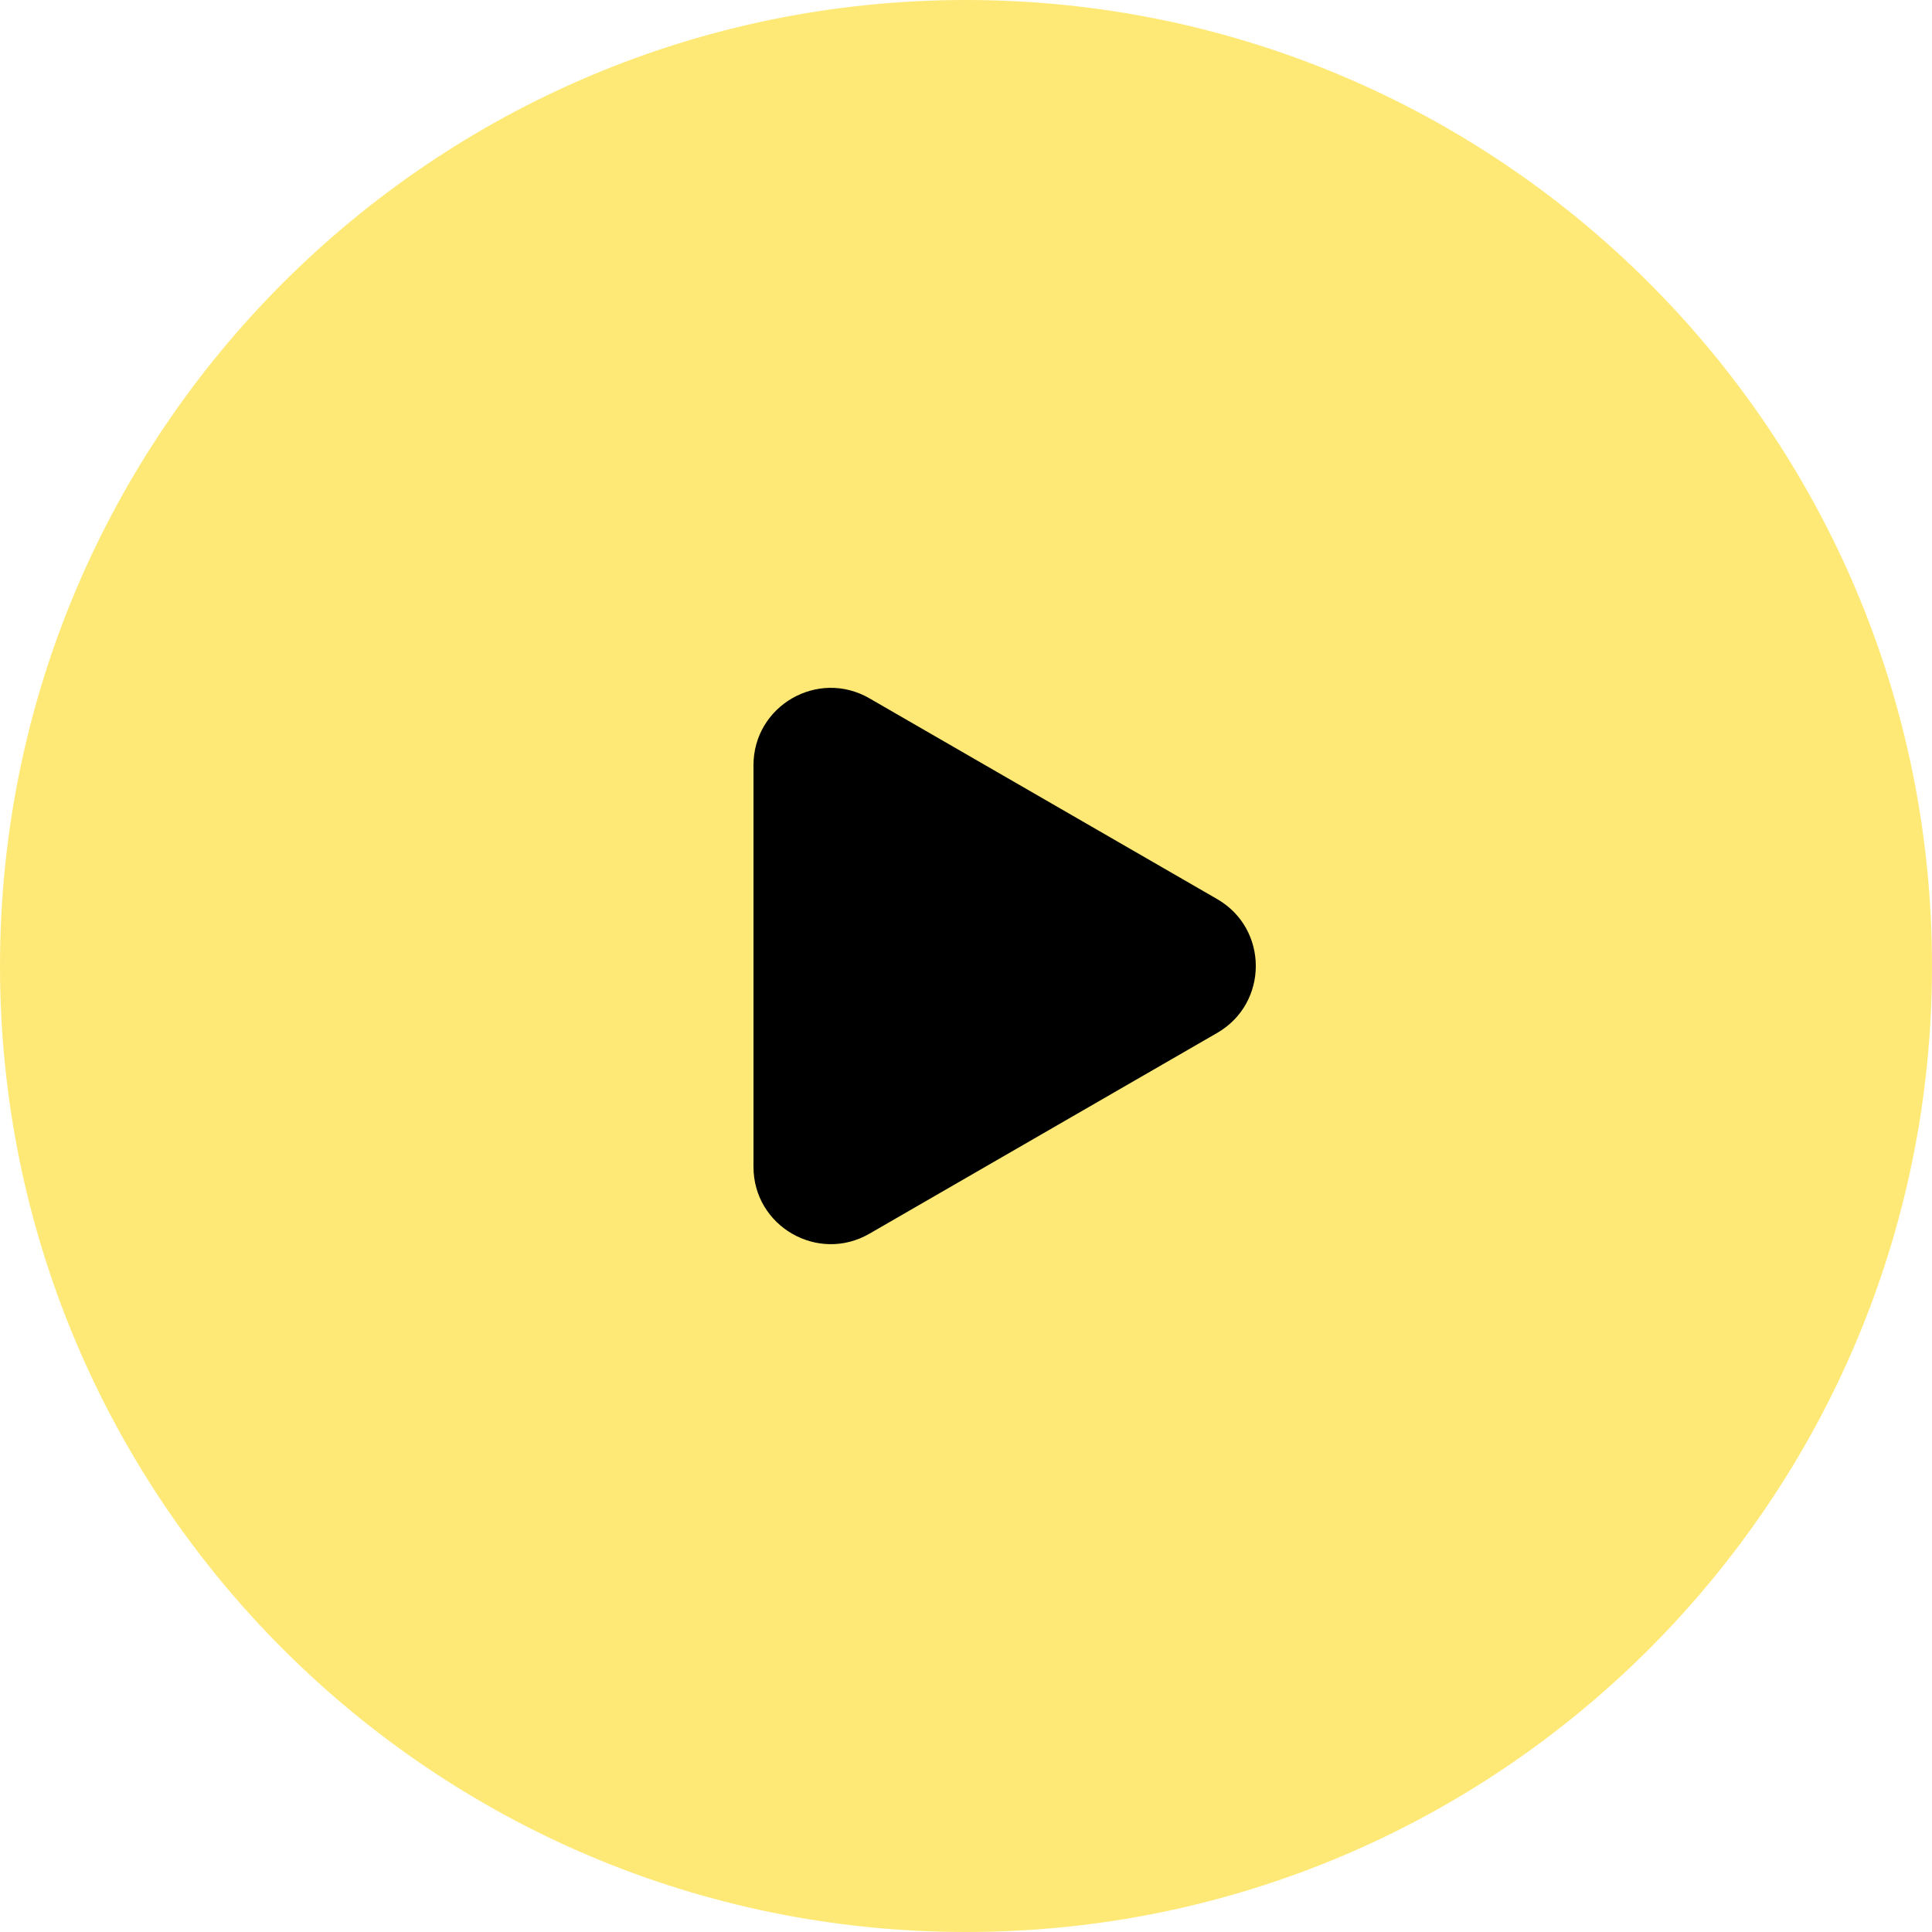
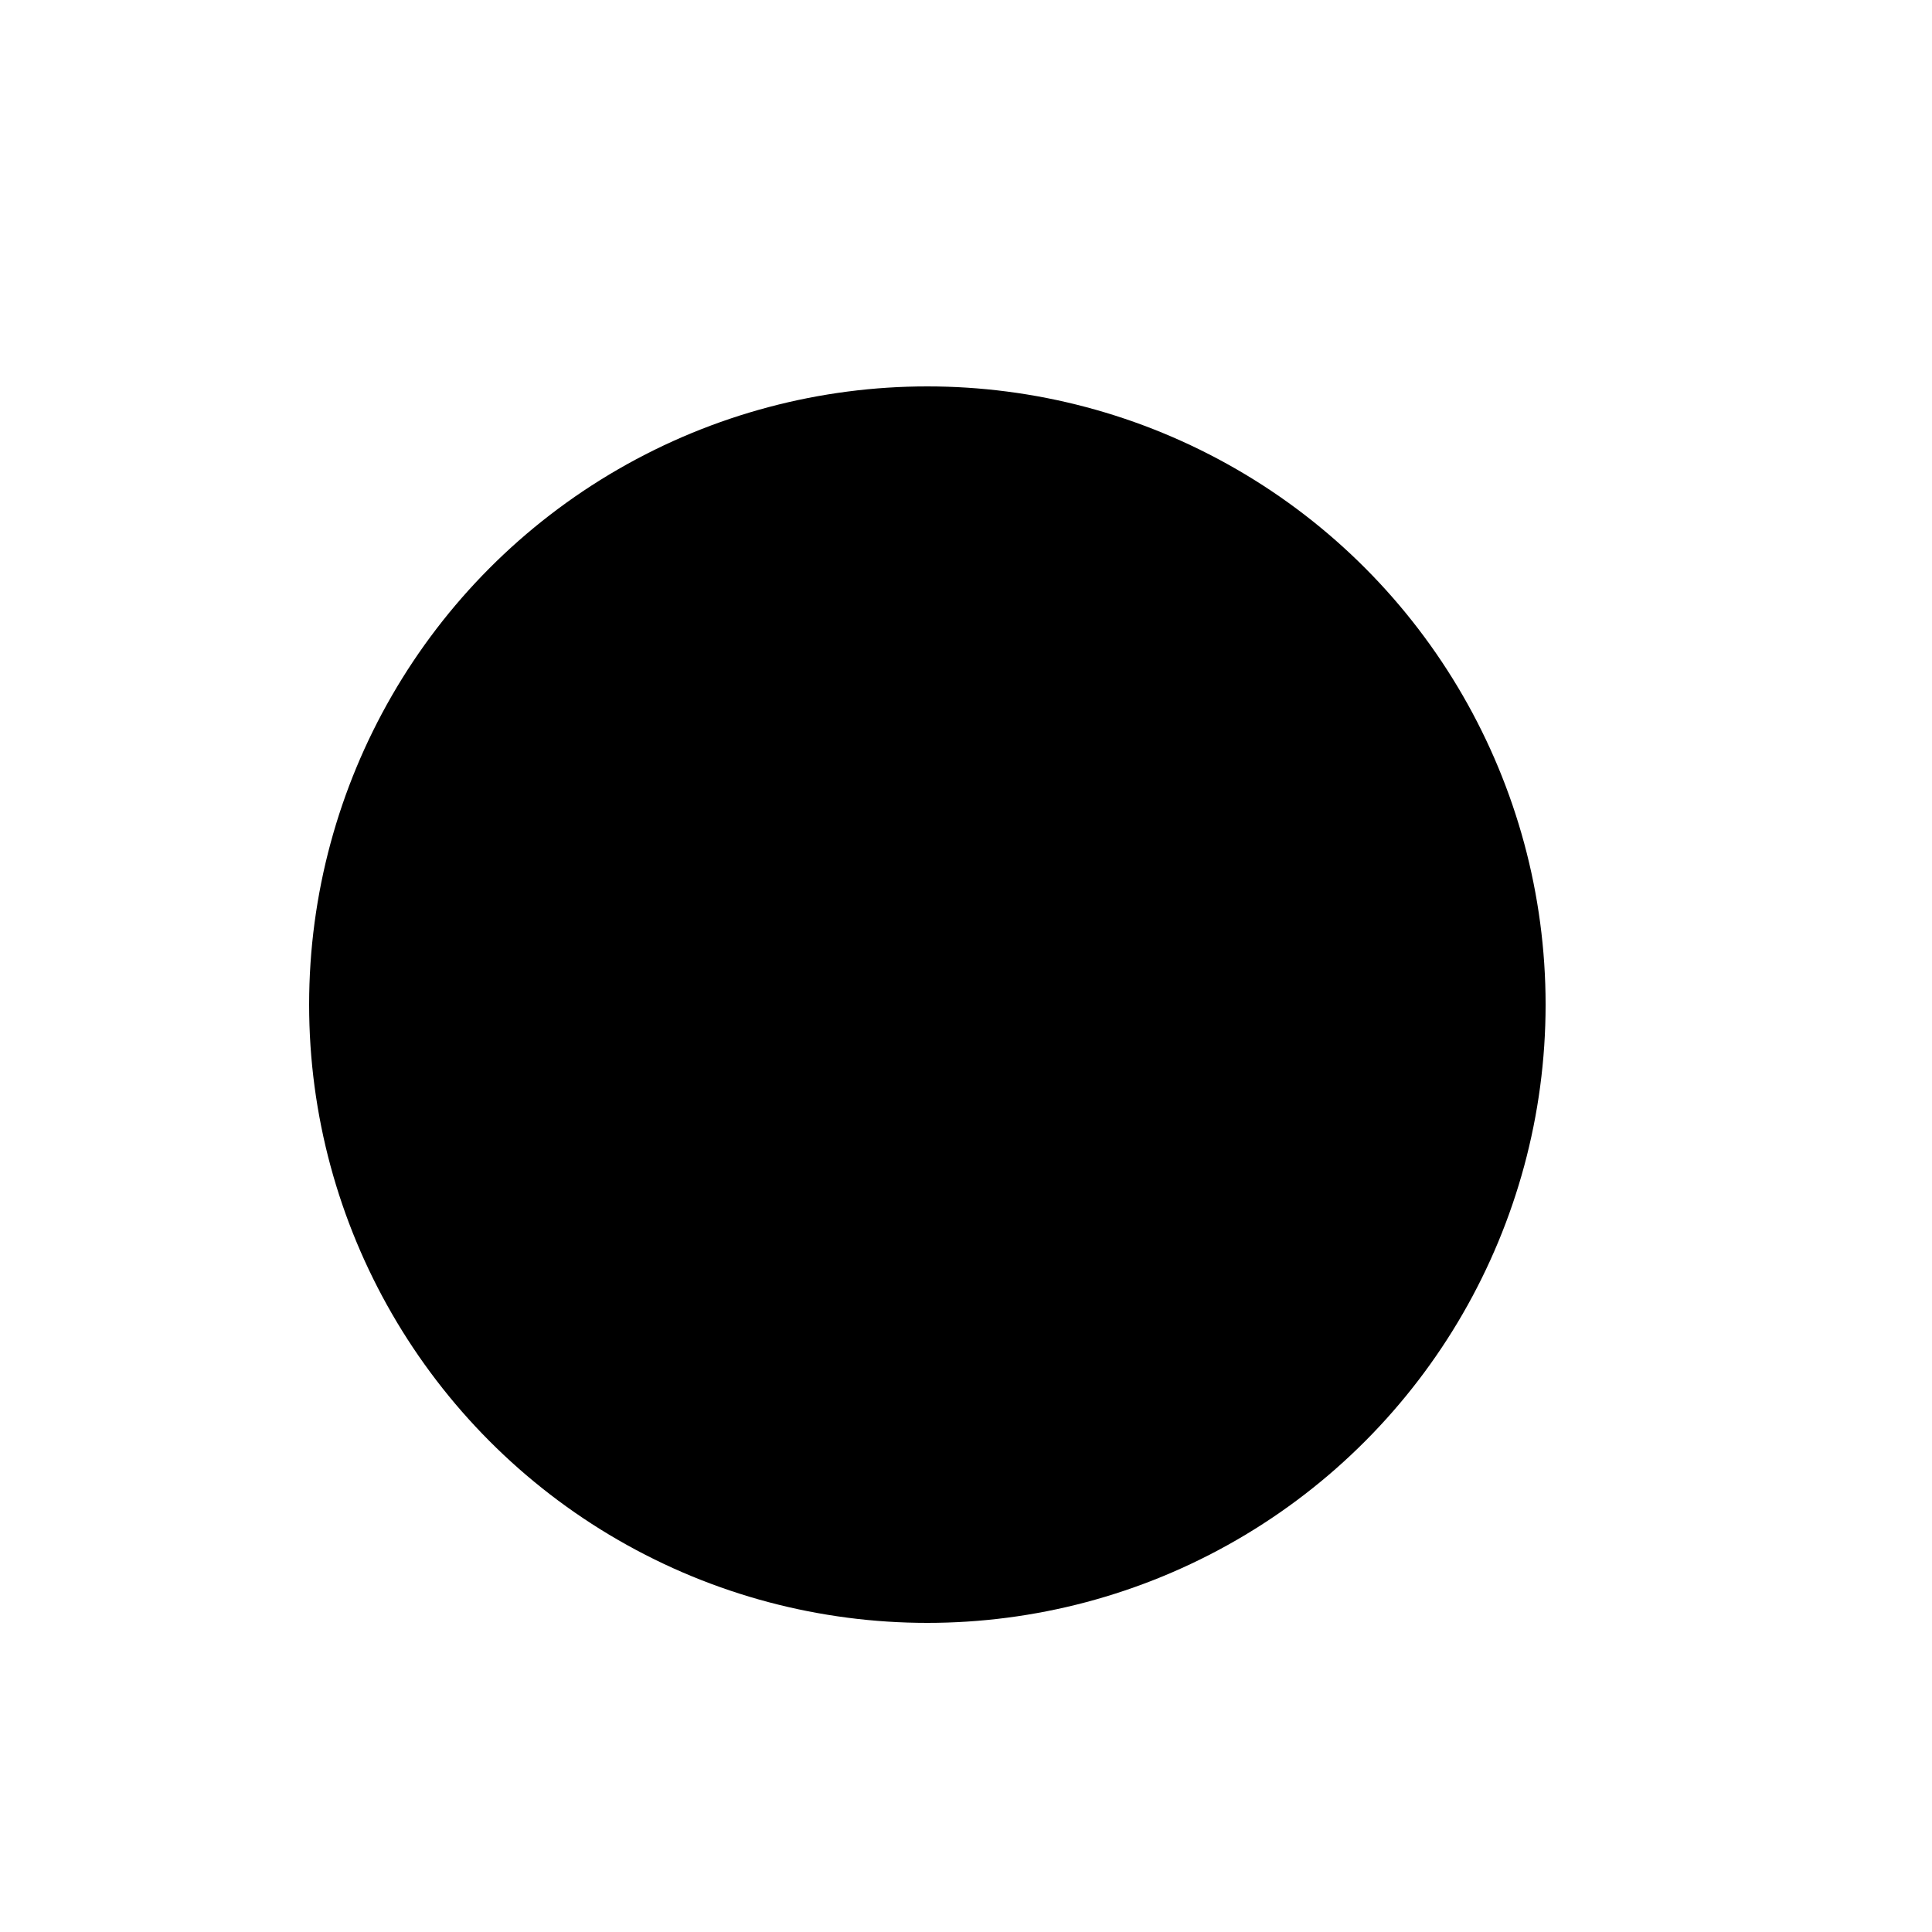
<svg xmlns="http://www.w3.org/2000/svg" width="100" height="100" viewBox="0 0 100 100" fill="none">
  <circle cx="48" cy="52" r="32" fill="black" />
-   <path fill-rule="evenodd" clip-rule="evenodd" d="M50 100C77.614 100 100 77.614 100 50C100 22.386 77.614 0 50 0C22.386 0 0 22.386 0 50C0 77.614 22.386 100 50 100ZM63 53.464C65.667 51.925 65.667 48.076 63 46.536L45 36.144C42.333 34.604 39 36.529 39 39.608V60.392C39 63.472 42.333 65.396 45 63.857L63 53.464Z" fill="#FFE976" />
</svg>